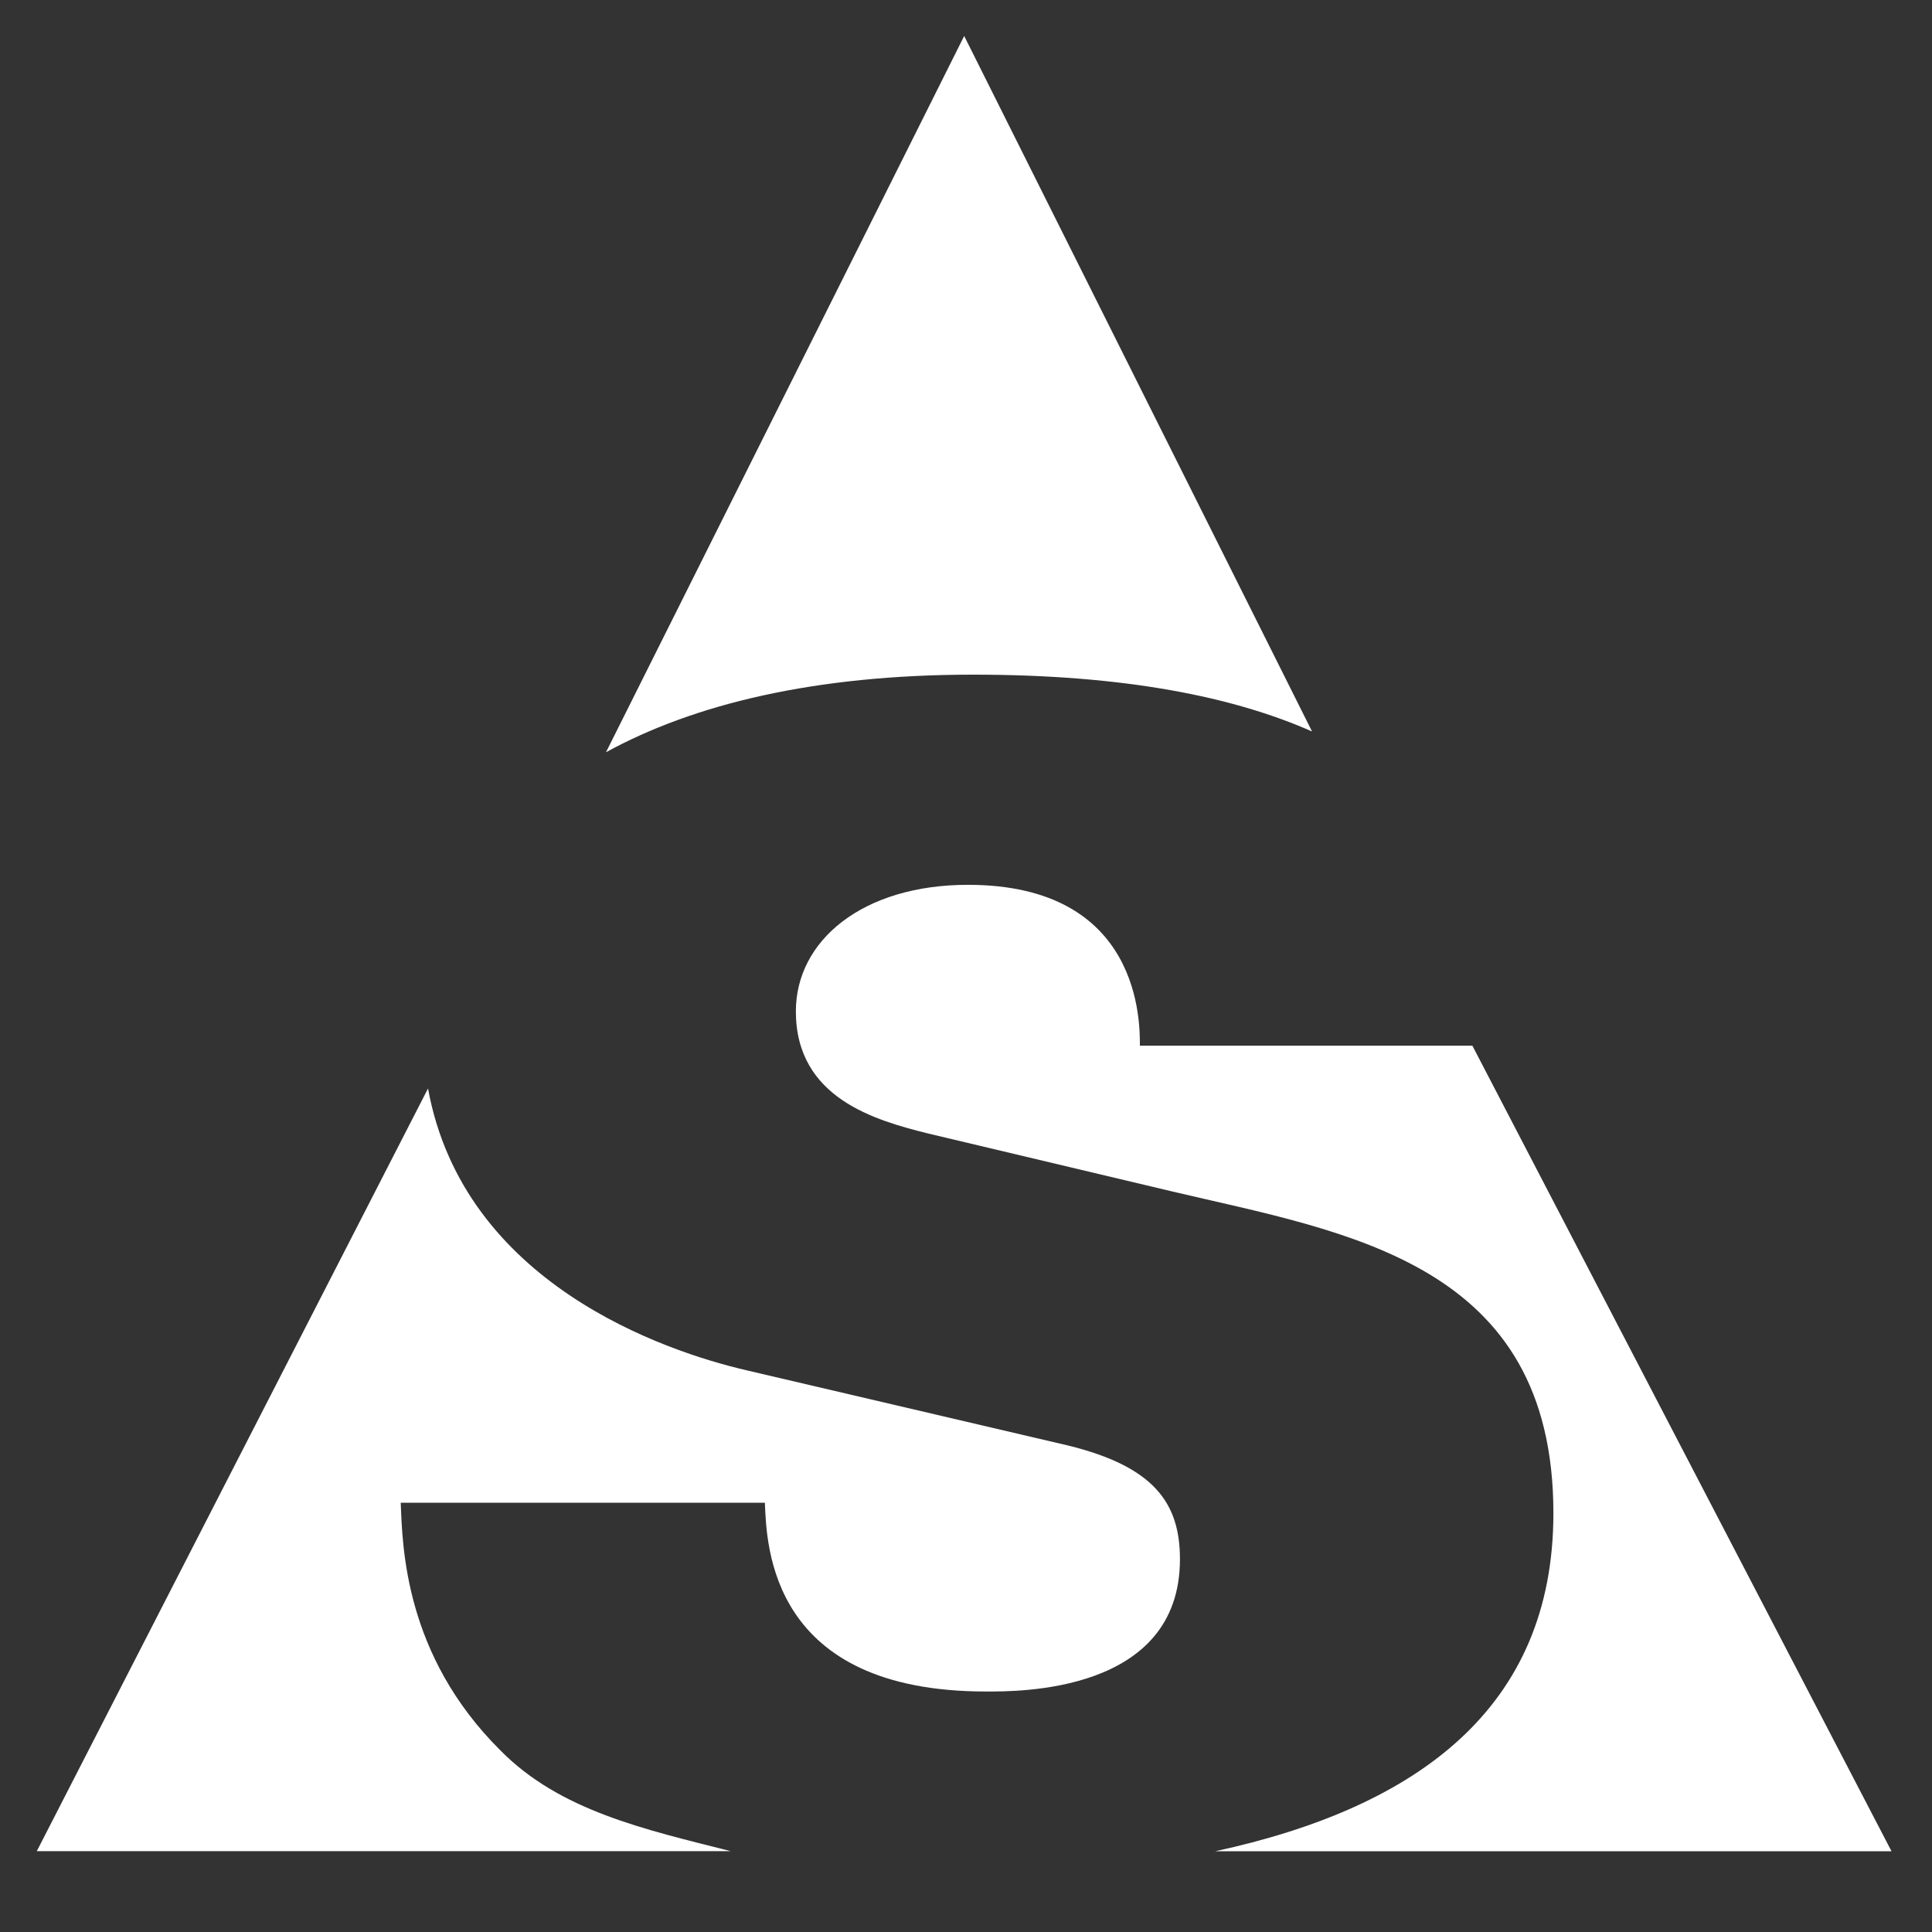
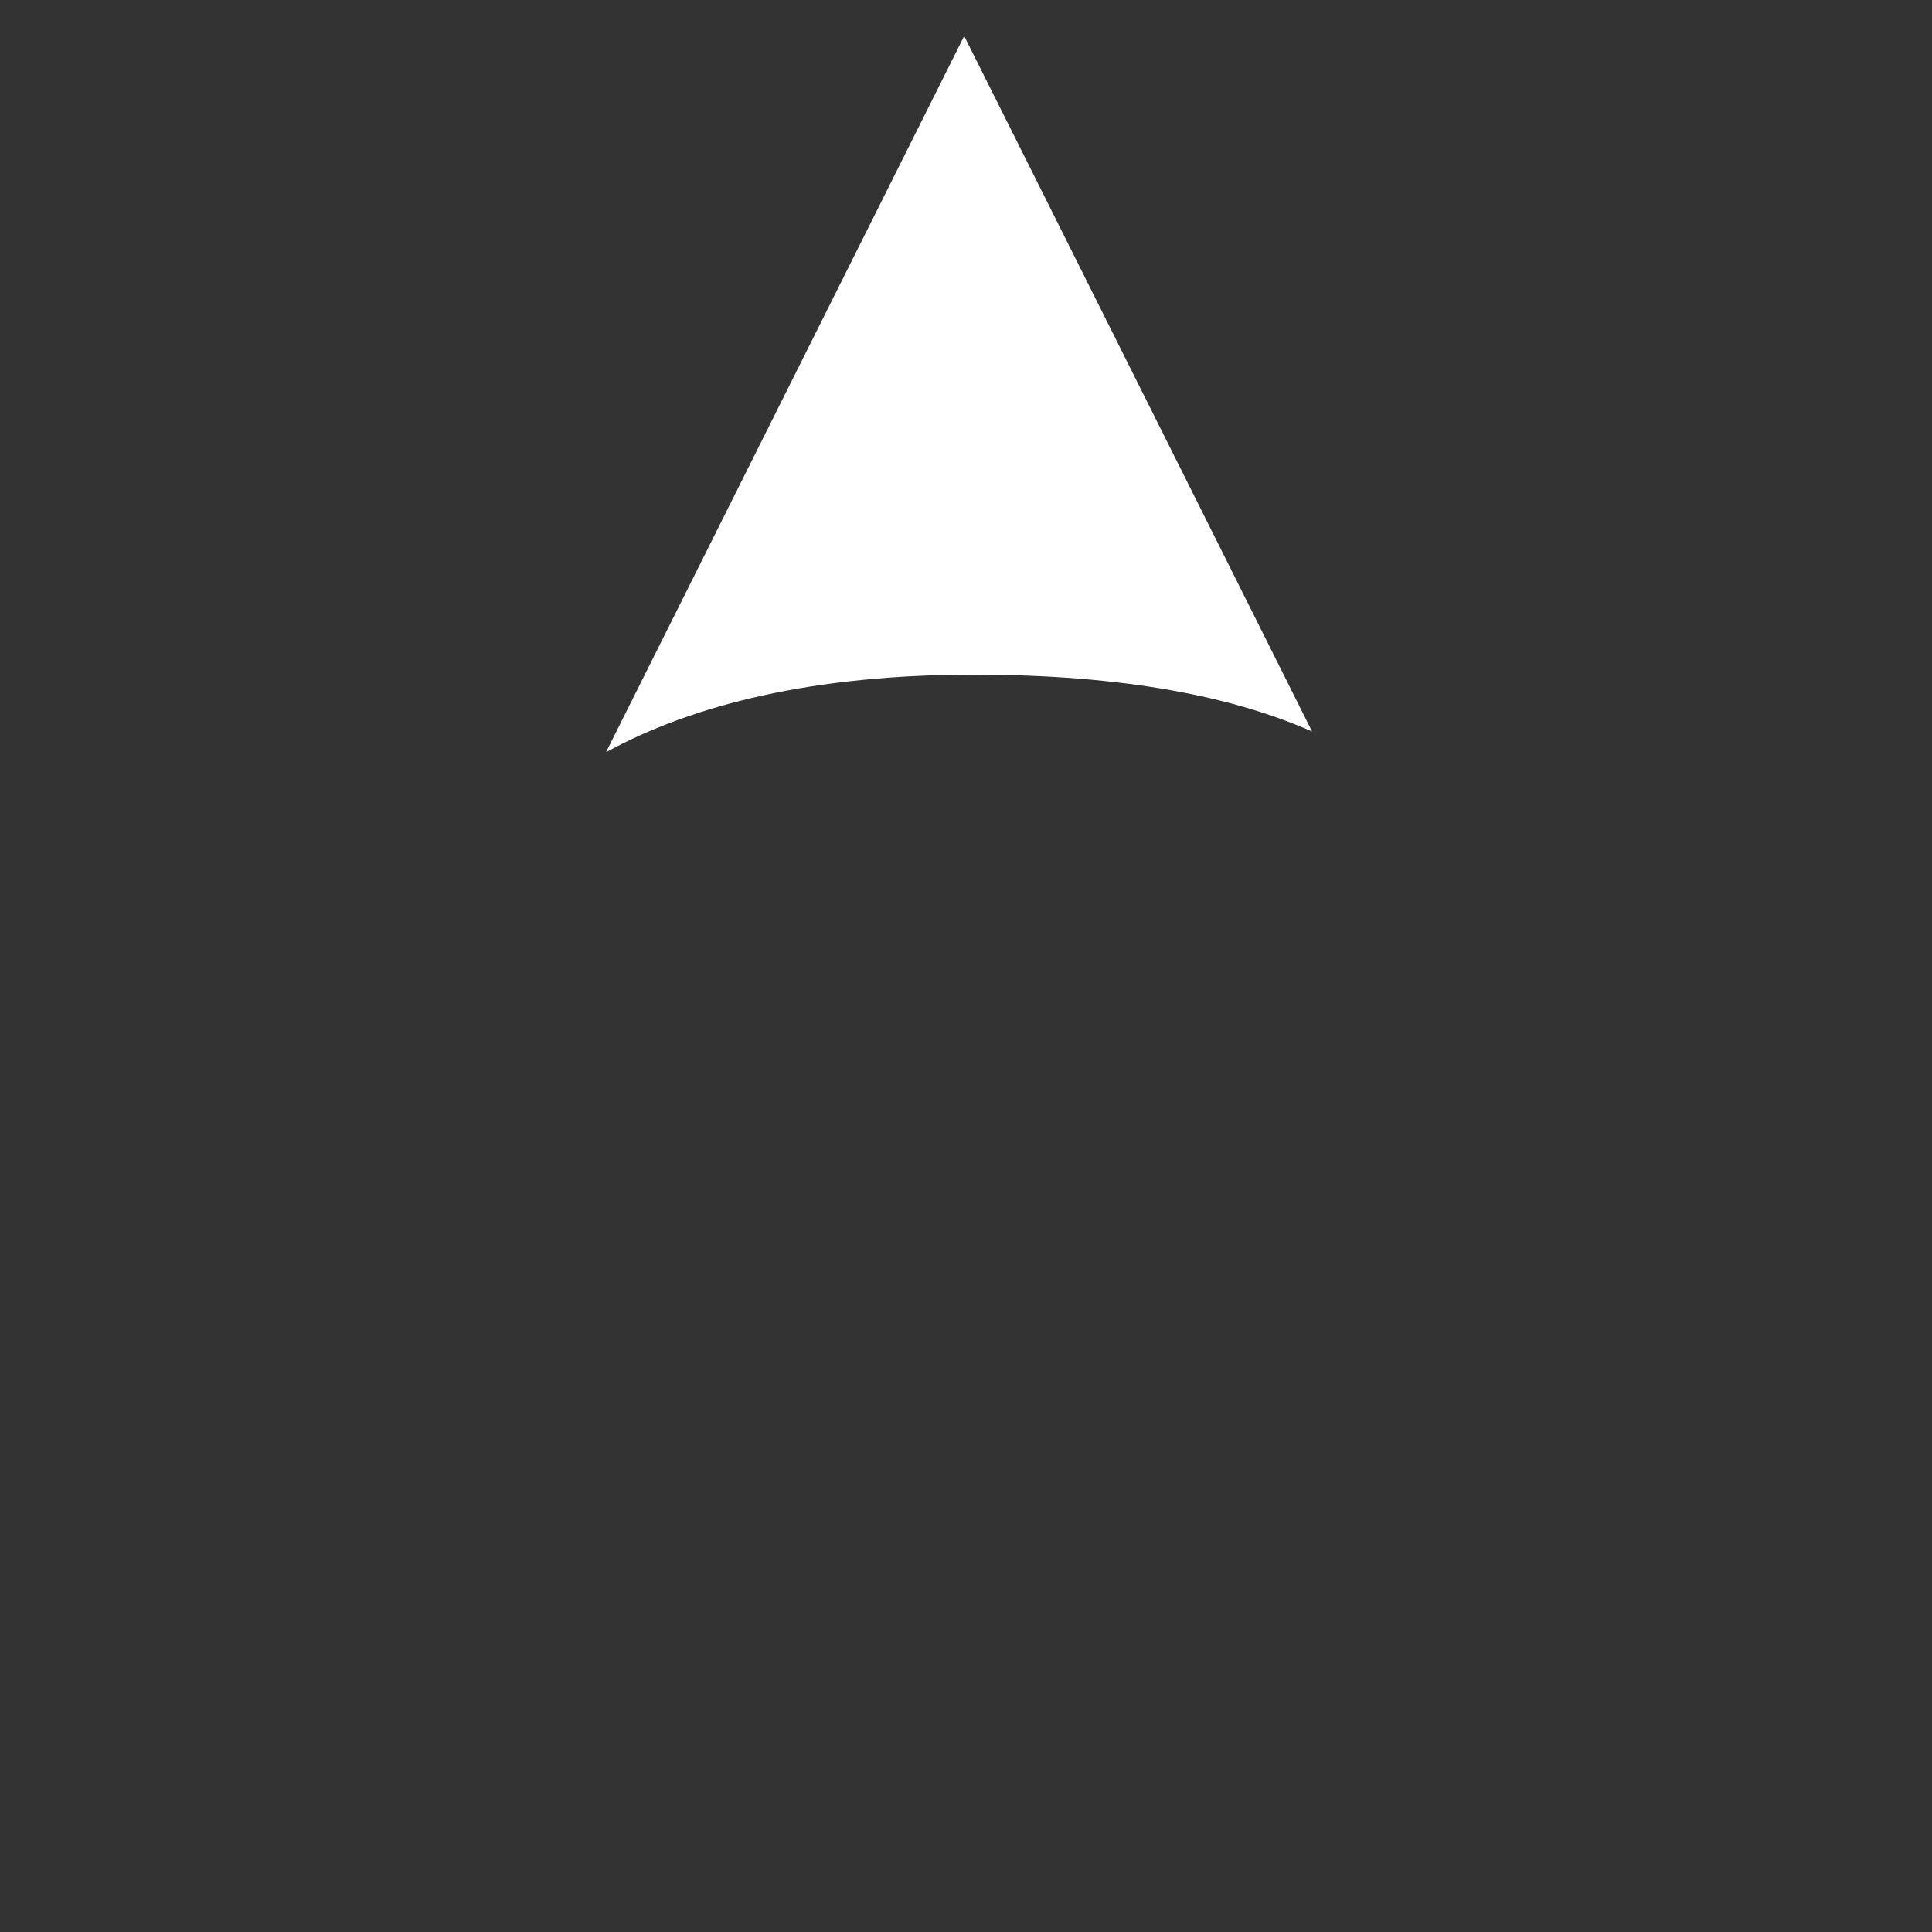
<svg xmlns="http://www.w3.org/2000/svg" version="1.1" id="Ebene_1" x="0px" y="0px" width="50px" height="50px" viewBox="0 0 50 50" enable-background="new 0 0 50 50" xml:space="preserve">
  <rect x="0" y="0" width="50" height="50" fill="#333333" stroke="none" />
  <g>
    <path fill="#FFFFFF" d="M25.19,17.46c3.932,0,6.75,0.579,8.766,1.471l-9.003-18l-9.27,18.537   C17.945,18.229,21.07,17.46,25.19,17.46z" />
-     <path fill="#FFFFFF" d="M31.451,47.91h17.501L38.105,27.062H29.5c0-0.562,0.05-4.163-4.45-4.163c-2.723,0-4.453,1.441-4.453,3.274   c0,2.249,2.06,2.822,3.424,3.162l6.333,1.504c4.502,1.062,9.848,1.823,9.848,8.324C40.2,44.203,36.686,46.775,31.451,47.91z" />
-     <path fill="#FFFFFF" d="M12.947,45.297c-2.482-2.468-2.531-5.277-2.576-6.406h9.424c0.046,1.129,0.141,4.885,5.721,4.885   c0.801,0,5.021,0.055,5.021-3.424c0-1.445-0.658-2.396-2.907-2.945l-8.302-1.942c-2.133-0.494-7.329-2.247-8.251-7.295   L0.952,47.908h17.959C16.674,47.341,14.49,46.864,12.947,45.297z" />
  </g>
</svg>